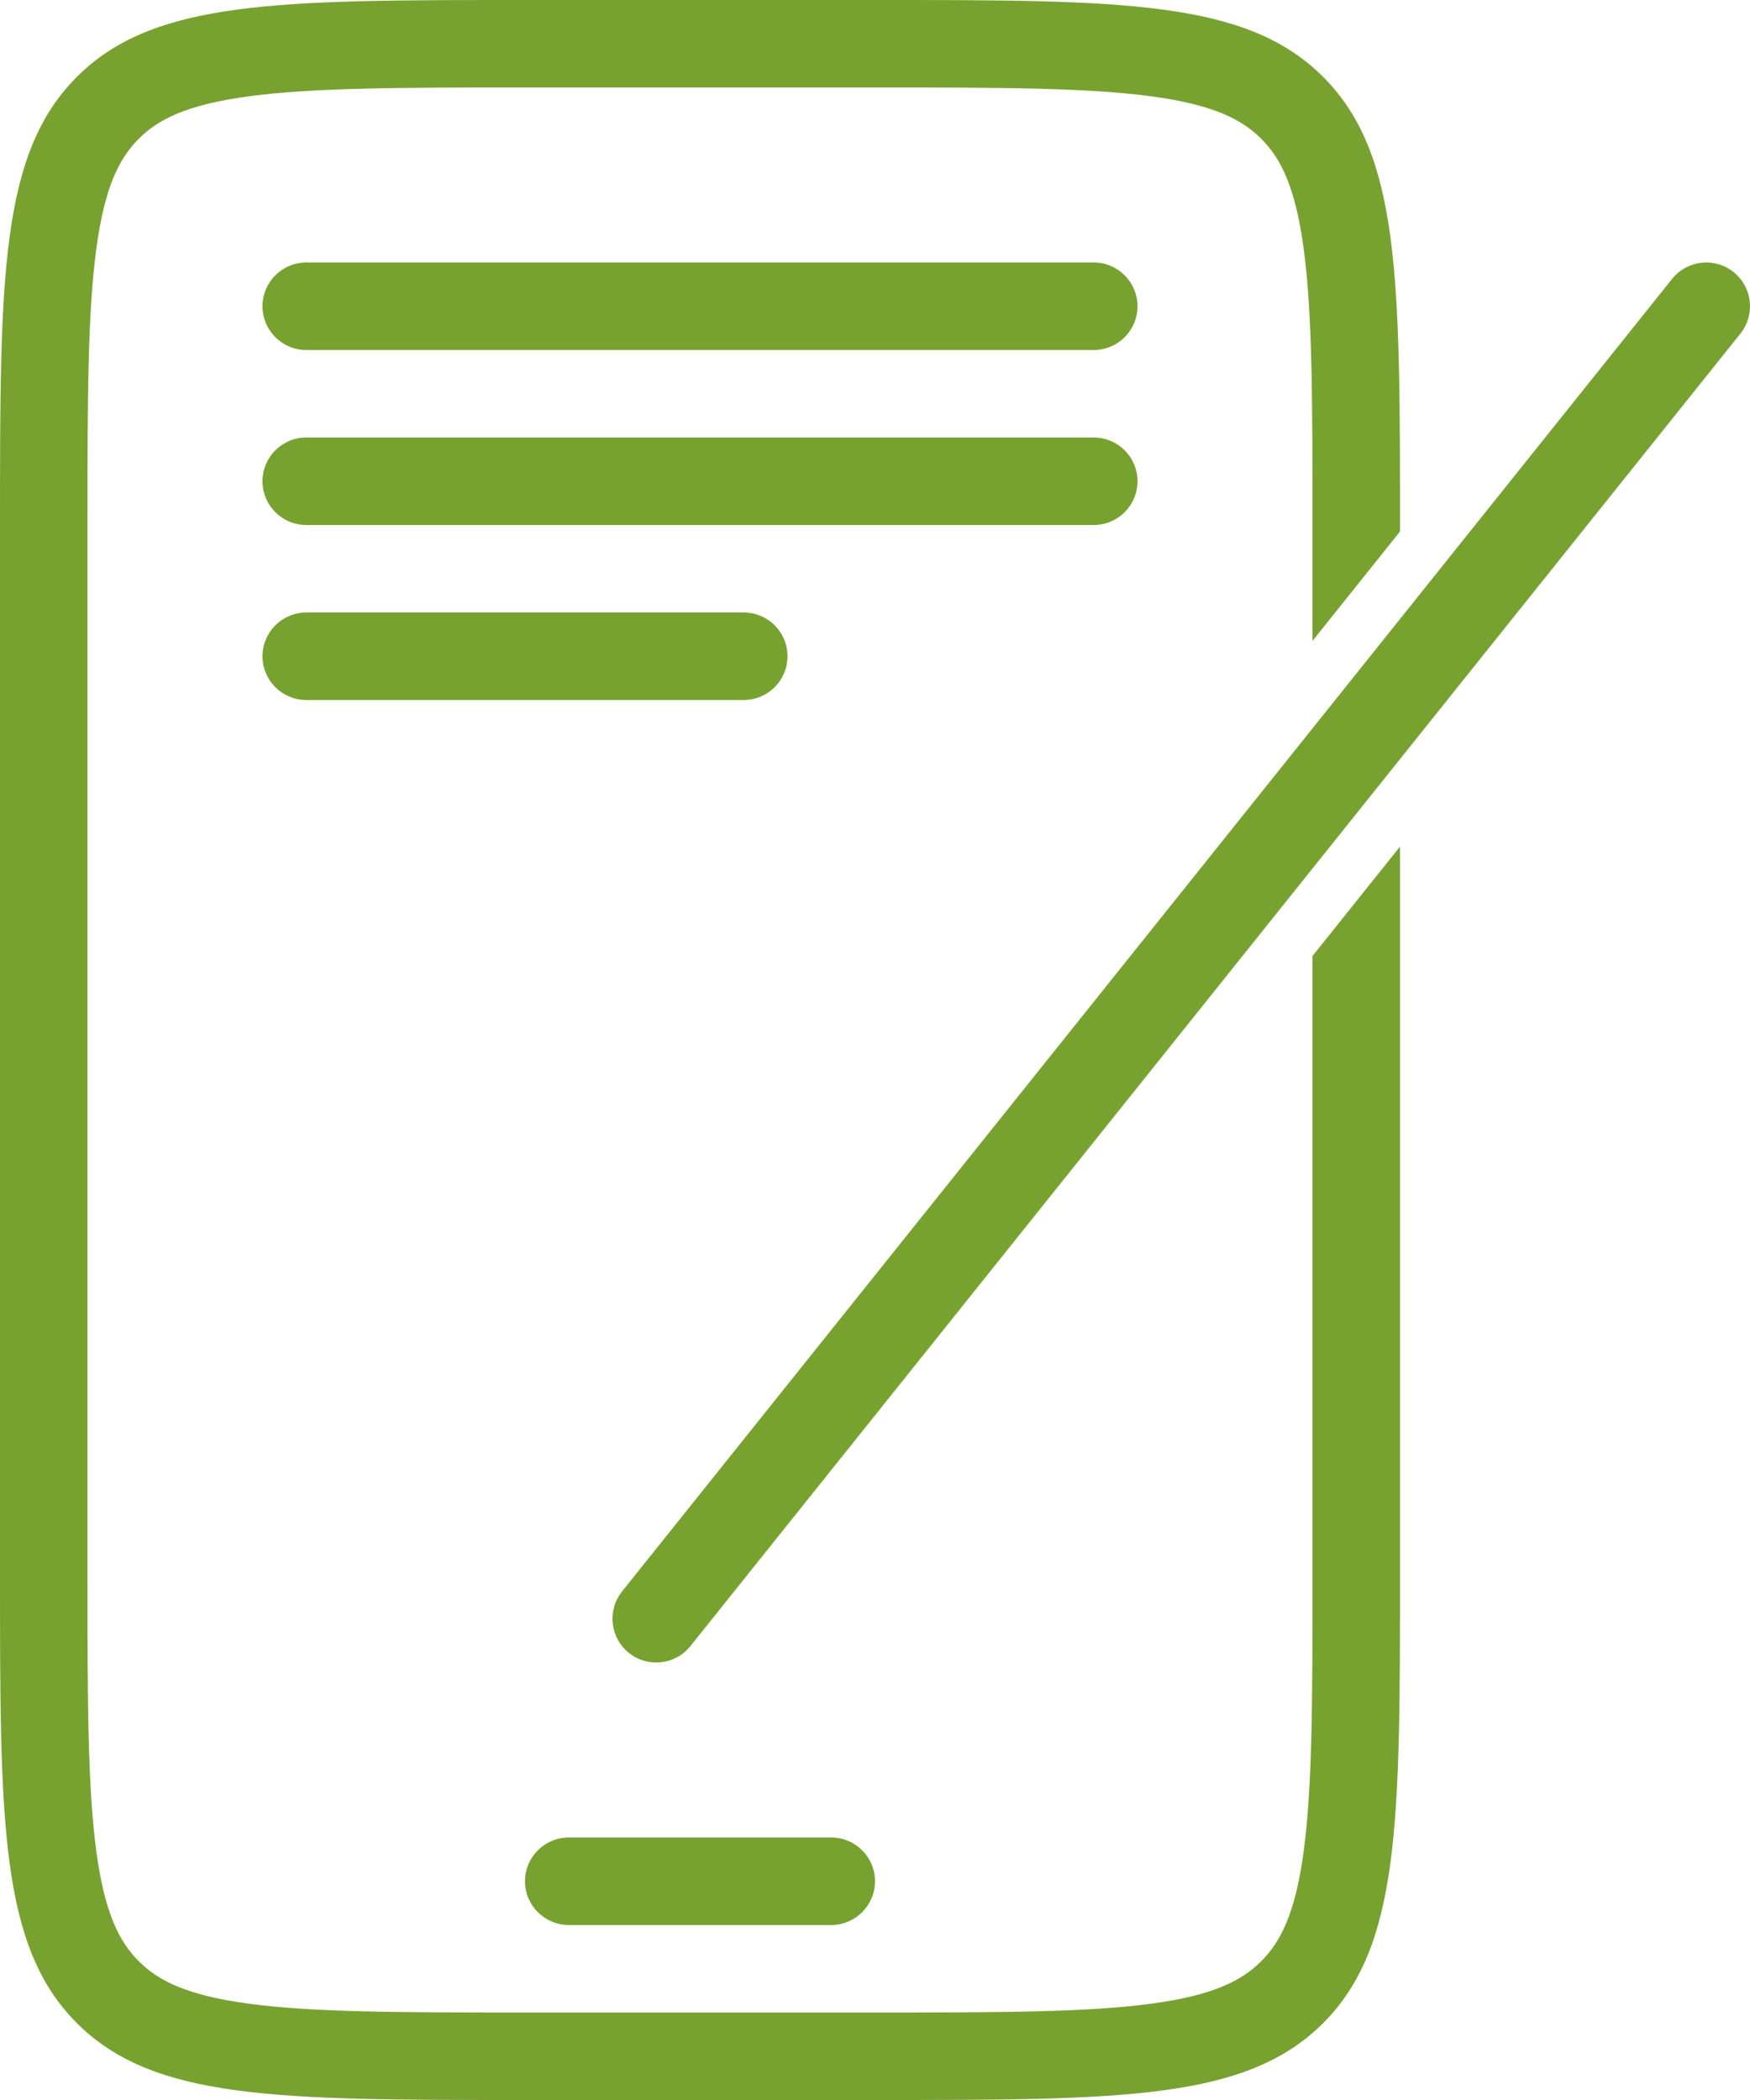
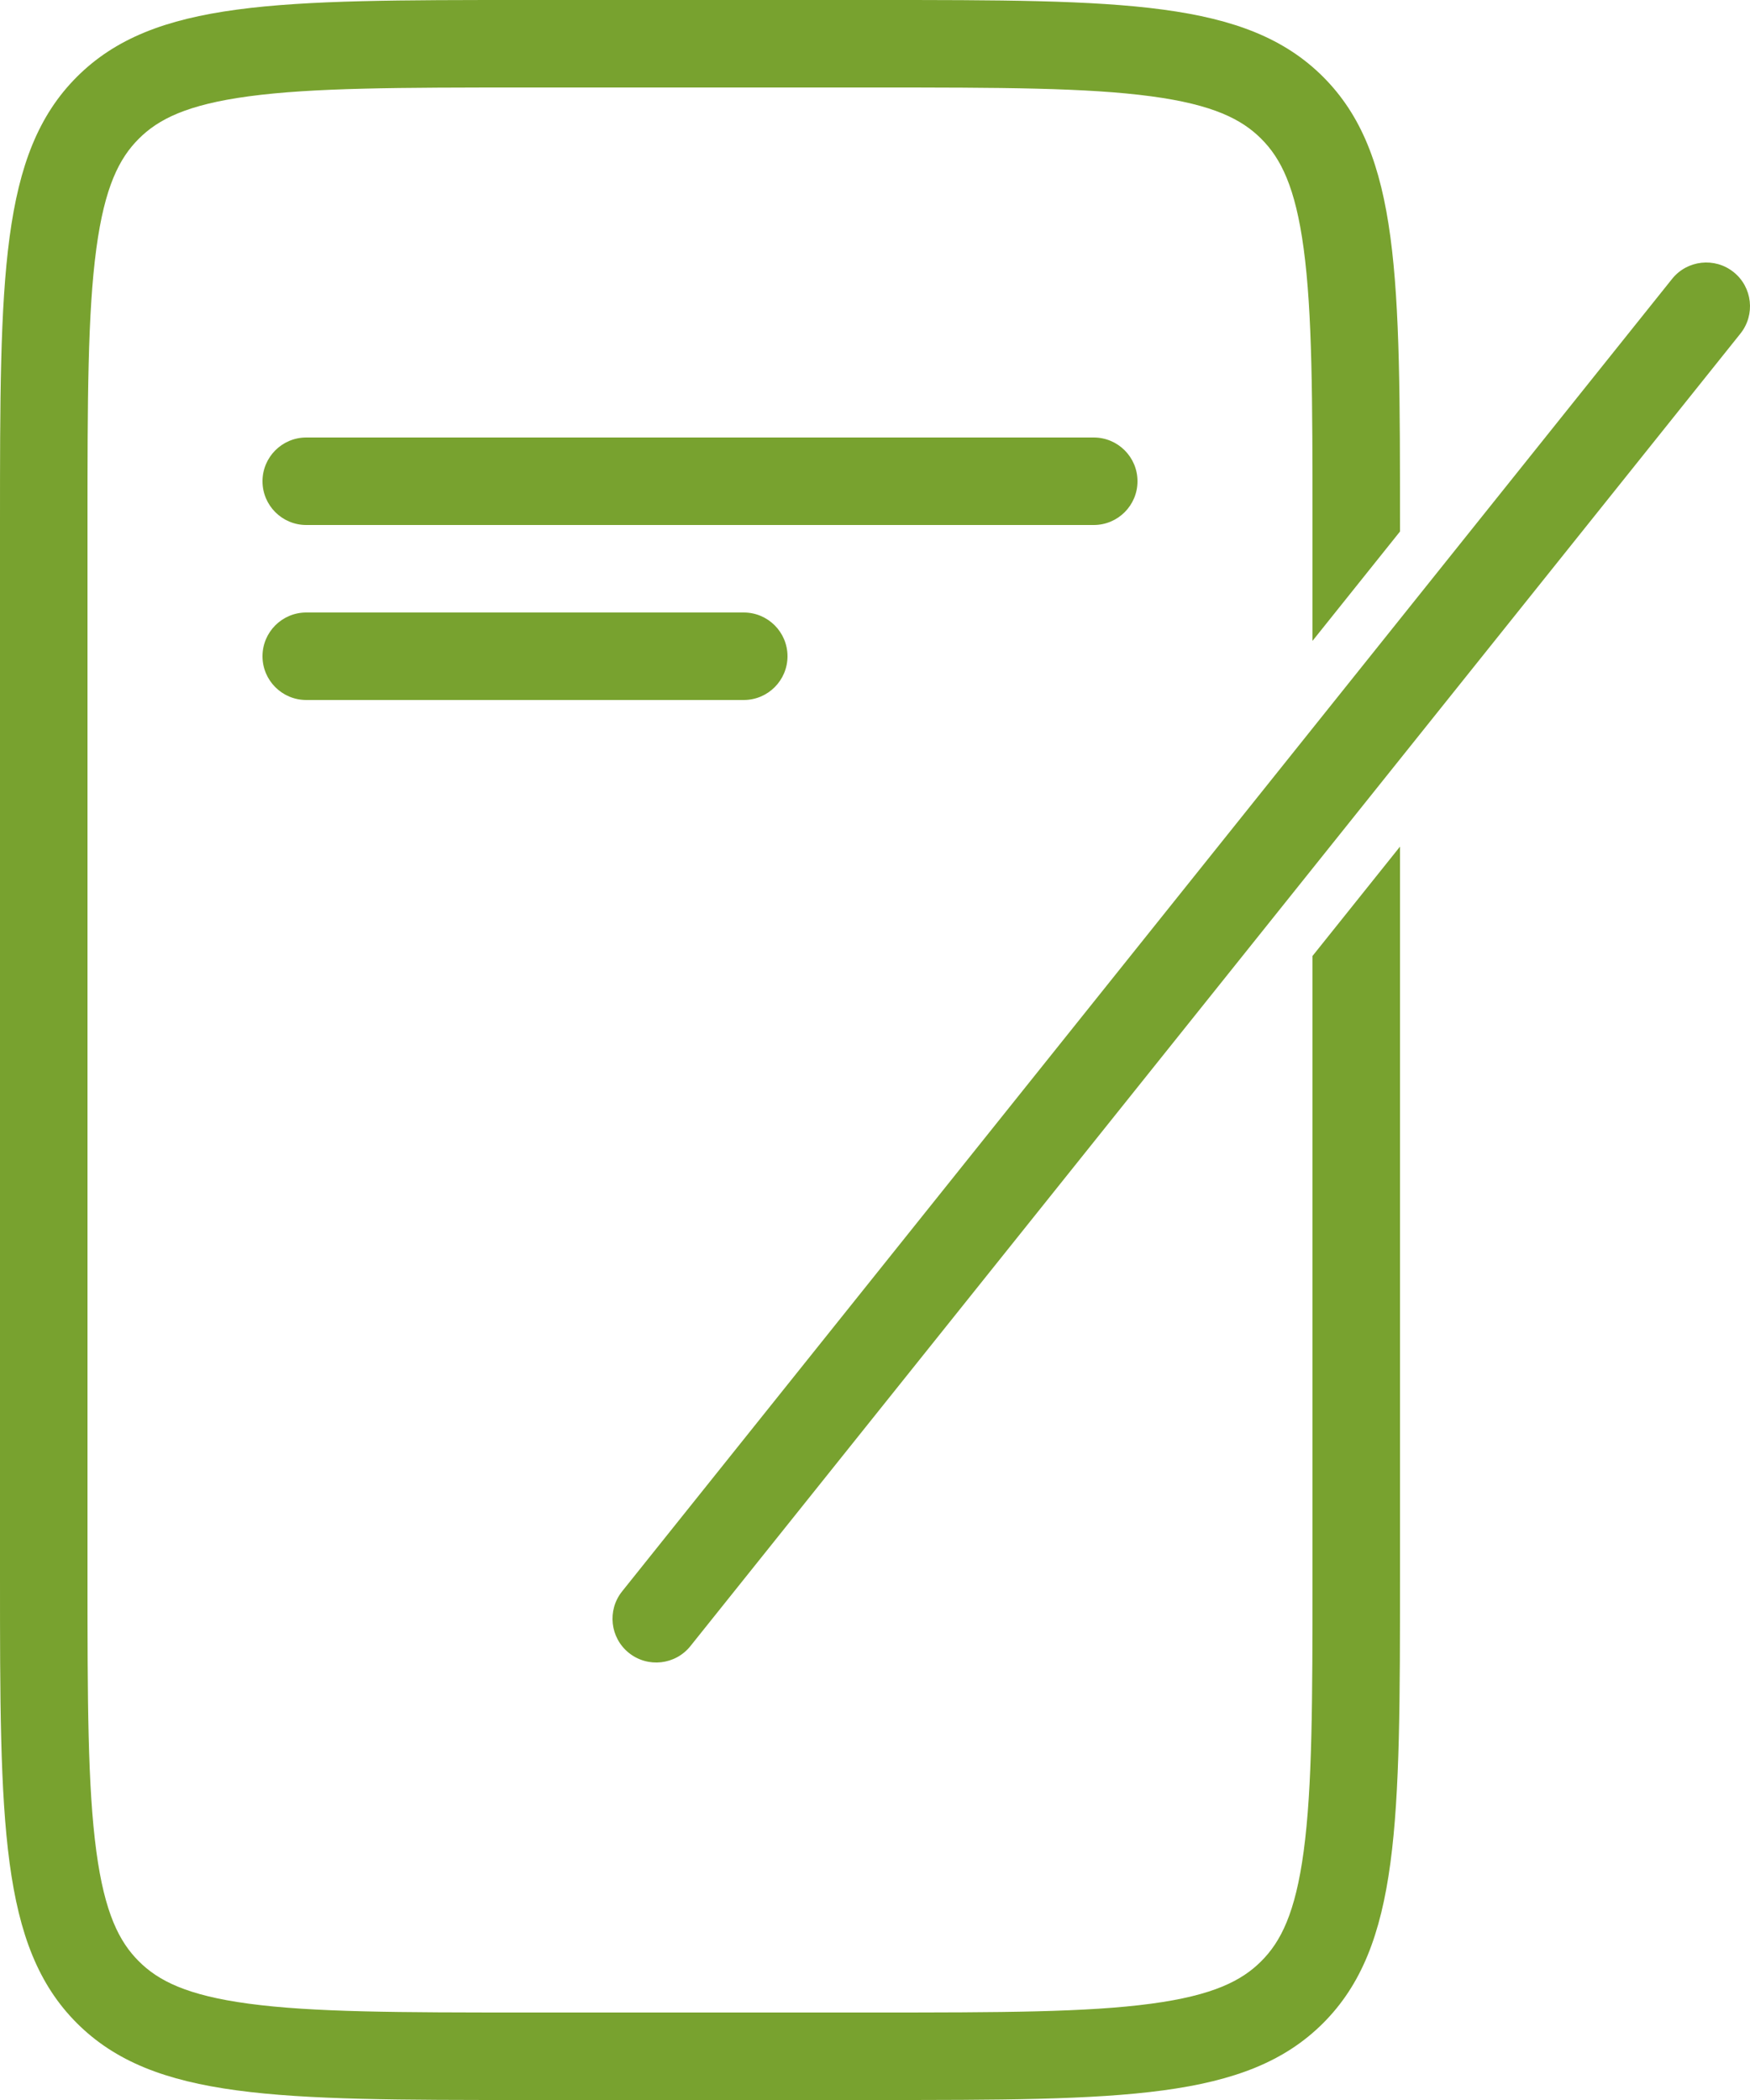
<svg xmlns="http://www.w3.org/2000/svg" width="40" height="48" viewBox="0 0 40 48" fill="none">
  <path d="M12 2H20C22.885 2 24.848 2.004 26.317 2.202C27.729 2.392 28.383 2.726 28.828 3.172C29.274 3.617 29.608 4.271 29.798 5.683C29.996 7.152 30 9.115 30 12V14.649L32 12.149V12C32 6.343 32 3.515 30.243 1.757C28.485 0 25.657 0 20 0H12C6.343 0 3.515 0 1.757 1.757C0 3.515 0 6.343 0 12V36C0 41.657 0 44.485 1.757 46.243C3.515 48 6.343 48 12 48H20C25.657 48 28.485 48 30.243 46.243C32 44.485 32 41.657 32 36V19.351L30 21.851V36C30 38.885 29.996 40.847 29.798 42.317C29.608 43.729 29.274 44.383 28.828 44.828C28.383 45.274 27.729 45.608 26.317 45.798C24.848 45.996 22.885 46 20 46H12C9.115 46 7.152 45.996 5.683 45.798C4.271 45.608 3.617 45.274 3.172 44.828C2.726 44.383 2.392 43.729 2.202 42.317C2.004 40.847 2 38.885 2 36V12C2 9.115 2.004 7.152 2.202 5.683C2.392 4.271 2.726 3.617 3.172 3.172C3.617 2.726 4.271 2.392 5.683 2.202C7.152 2.004 9.115 2 12 2Z" fill="#78A22F" />
  <path d="M39.781 7.625C40.126 7.193 40.056 6.564 39.625 6.219C39.194 5.874 38.564 5.944 38.219 6.375L14.219 36.375C13.874 36.807 13.944 37.436 14.375 37.781C14.807 38.126 15.436 38.056 15.781 37.625L39.781 7.625Z" fill="#78A22F" />
-   <path d="M13 42C12.448 42 12 42.448 12 43C12 43.552 12.448 44 13 44H19C19.552 44 20 43.552 20 43C20 42.448 19.552 42 19 42H13Z" fill="#78A22F" />
-   <path d="M7 6C6.448 6 6 6.448 6 7C6 7.552 6.448 8 7 8H25C25.552 8 26 7.552 26 7C26 6.448 25.552 6 25 6H7Z" fill="#78A22F" />
  <path d="M6 11C6 10.448 6.448 10 7 10H25C25.552 10 26 10.448 26 11C26 11.552 25.552 12 25 12H7C6.448 12 6 11.552 6 11Z" fill="#78A22F" />
  <path d="M7 14C6.448 14 6 14.448 6 15C6 15.552 6.448 16 7 16H17C17.552 16 18 15.552 18 15C18 14.448 17.552 14 17 14H7Z" fill="#78A22F" />
</svg>